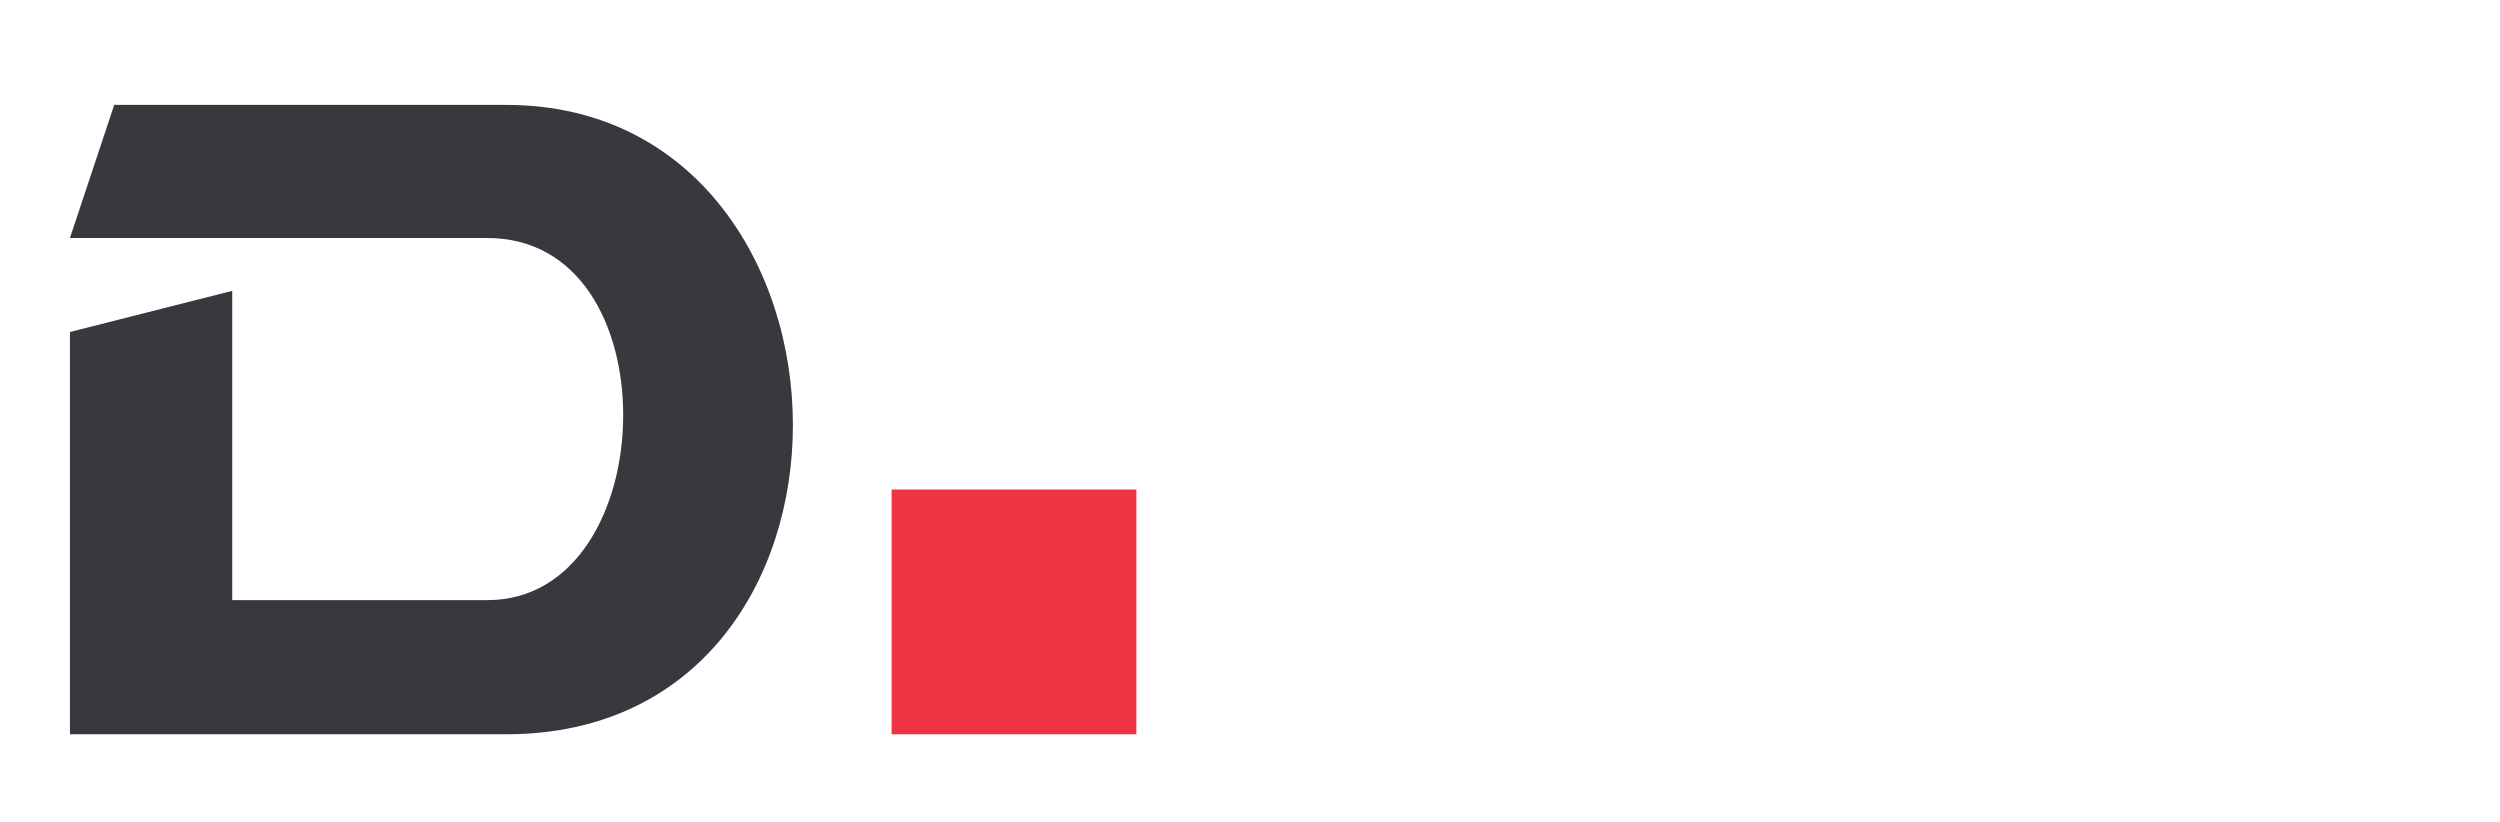
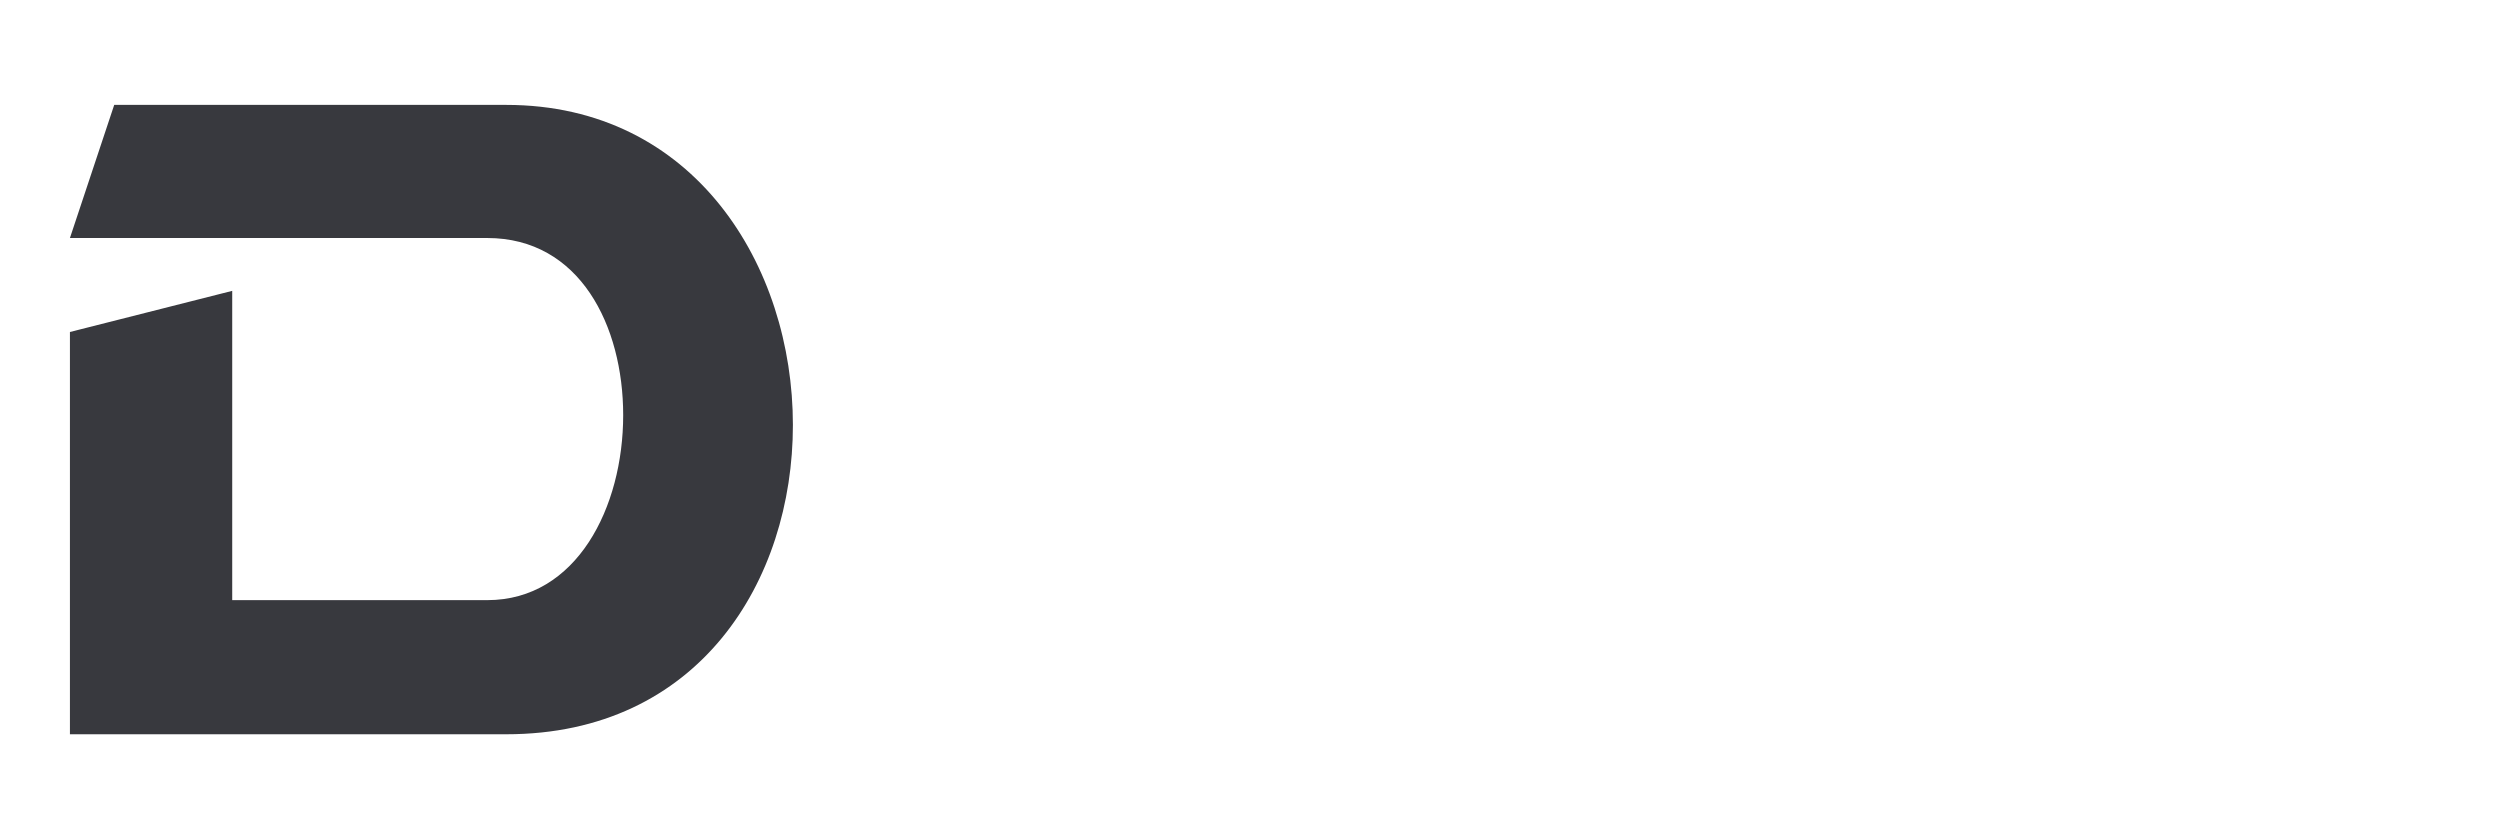
<svg xmlns="http://www.w3.org/2000/svg" width="143" height="47" viewBox="0 0 143 47" fill="none">
  <path d="M13.283 16.637V34.328H27.87C32.993 34.328 35.646 29.01 35.646 23.747C35.646 18.651 33.175 13.614 27.87 13.614H4L6.533 6H28.956C39.745 6 45.354 15.238 45.354 24.308C45.354 33.209 39.989 42 28.956 42H4V18.99L13.283 16.637Z" fill="#38393E" />
-   <rect x="51" y="28" width="14" height="14" fill="#EE3442" />
</svg>